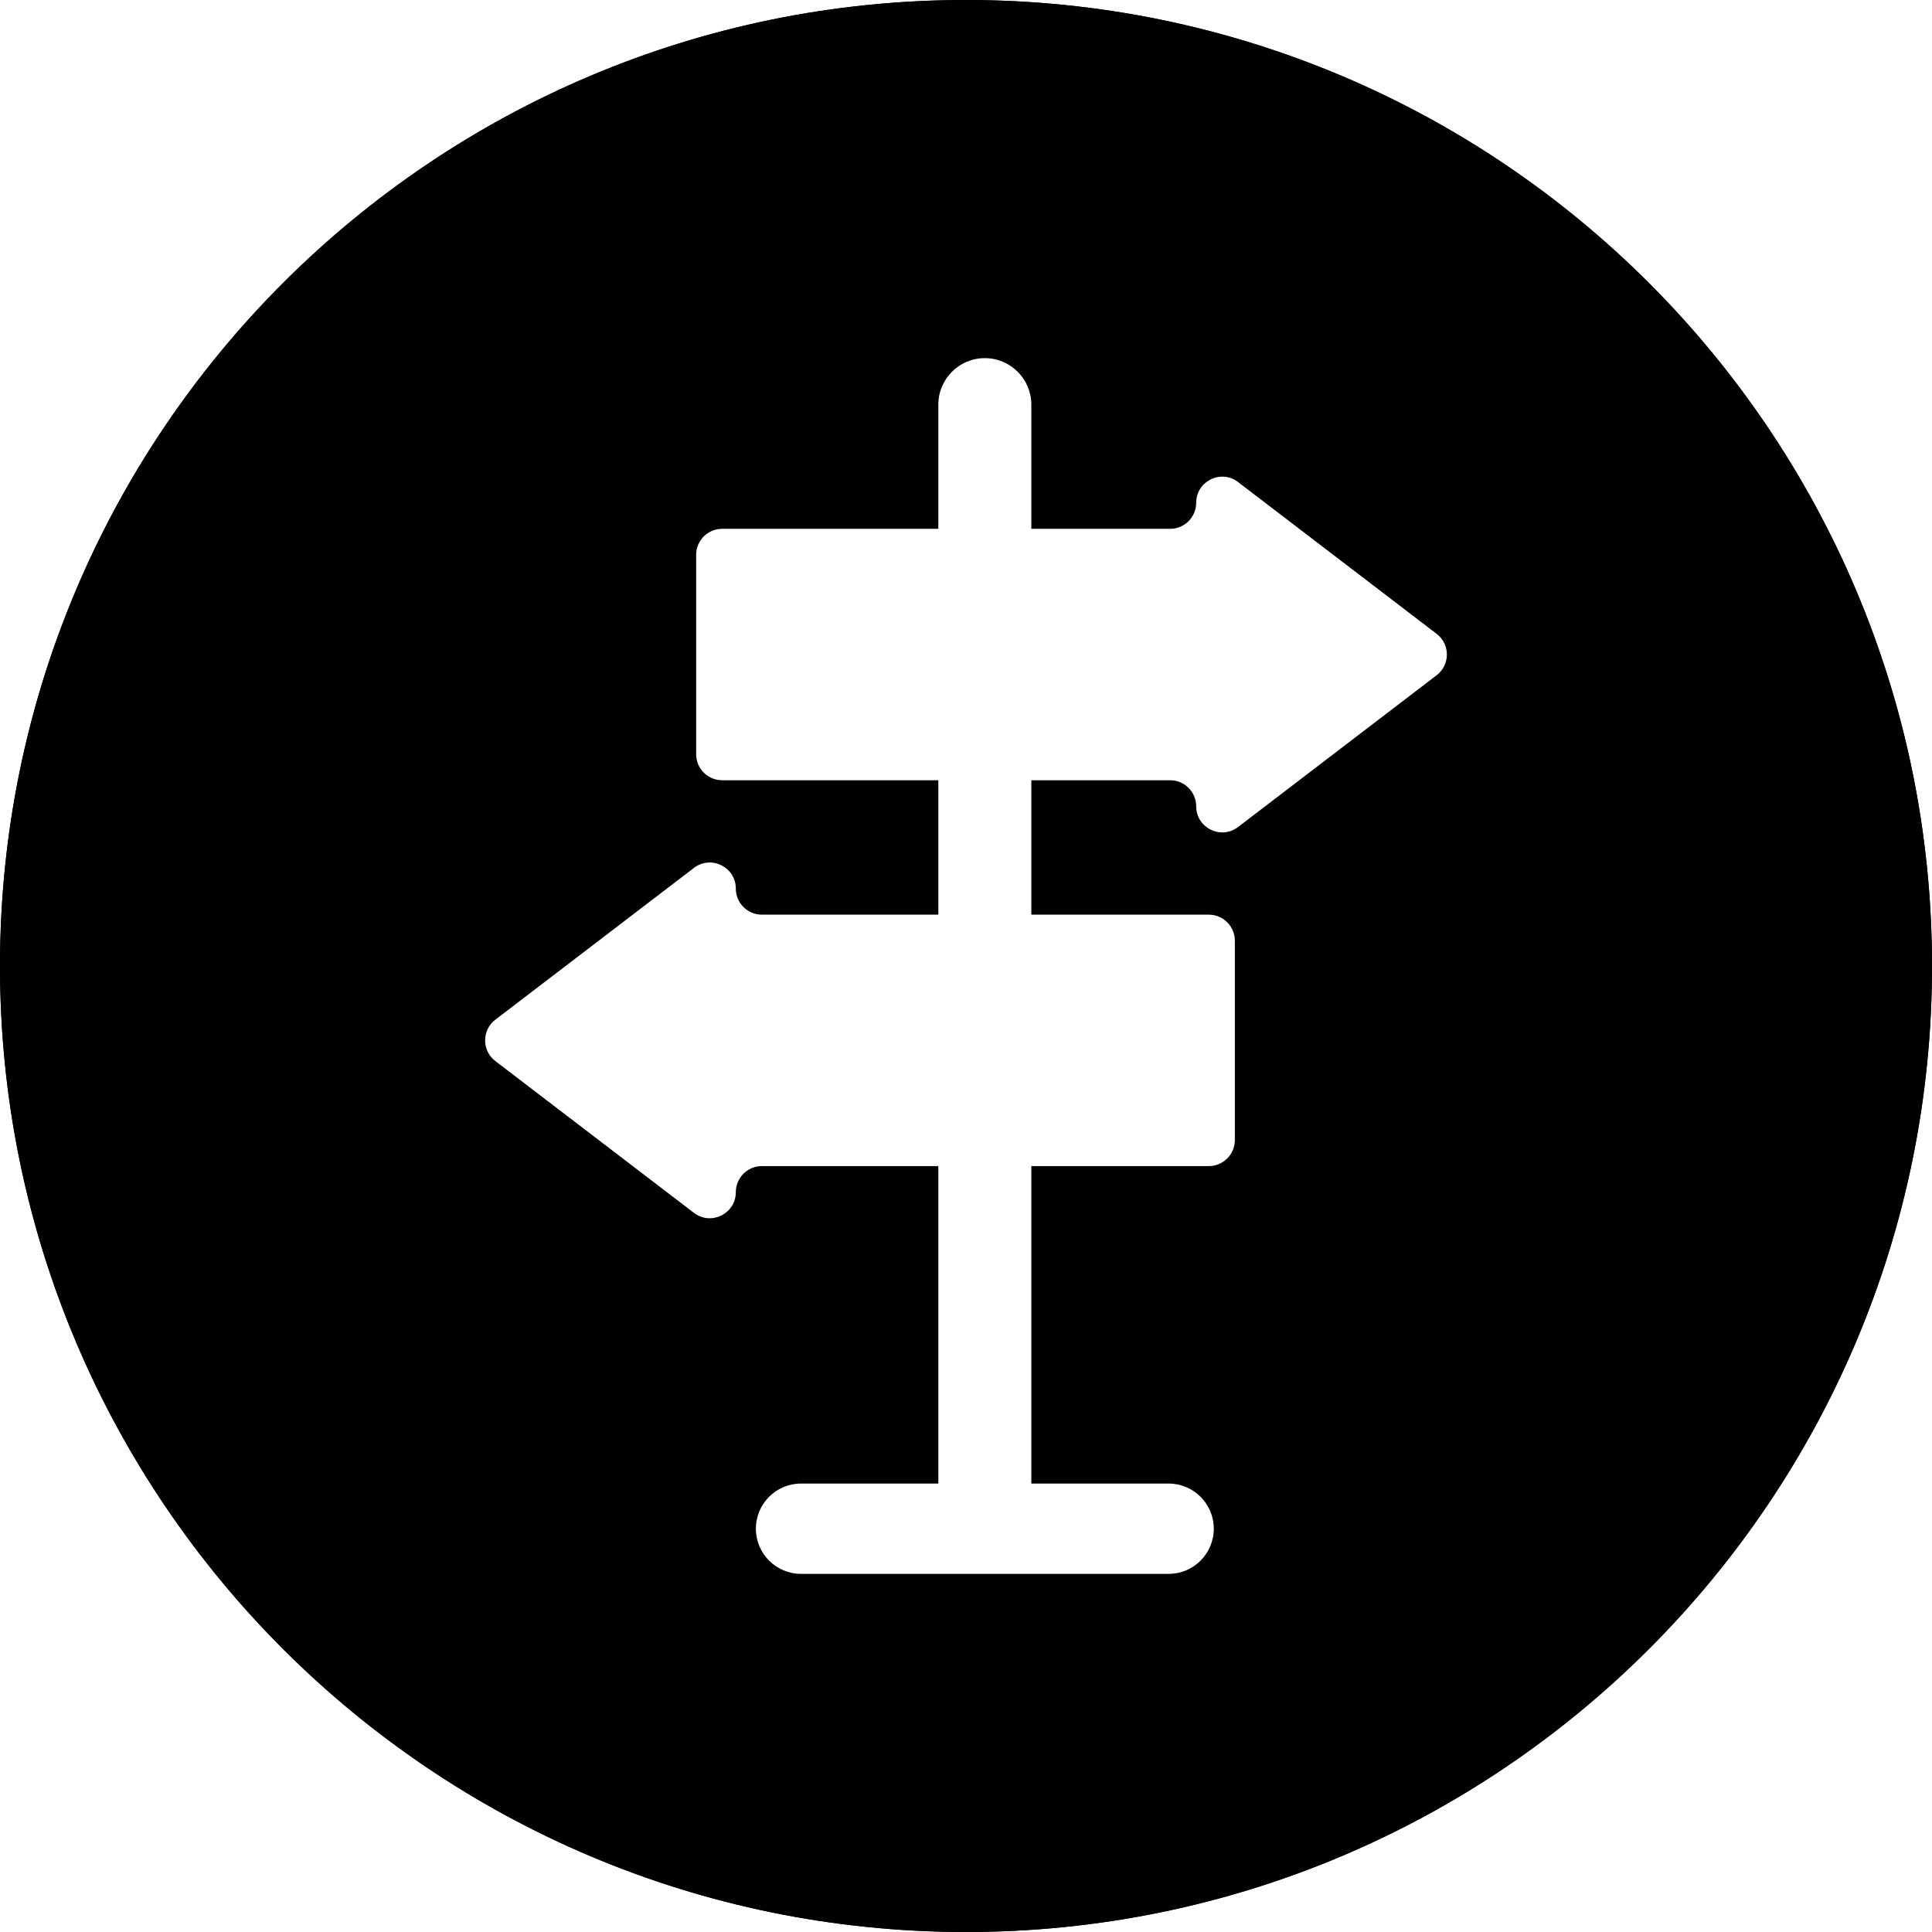
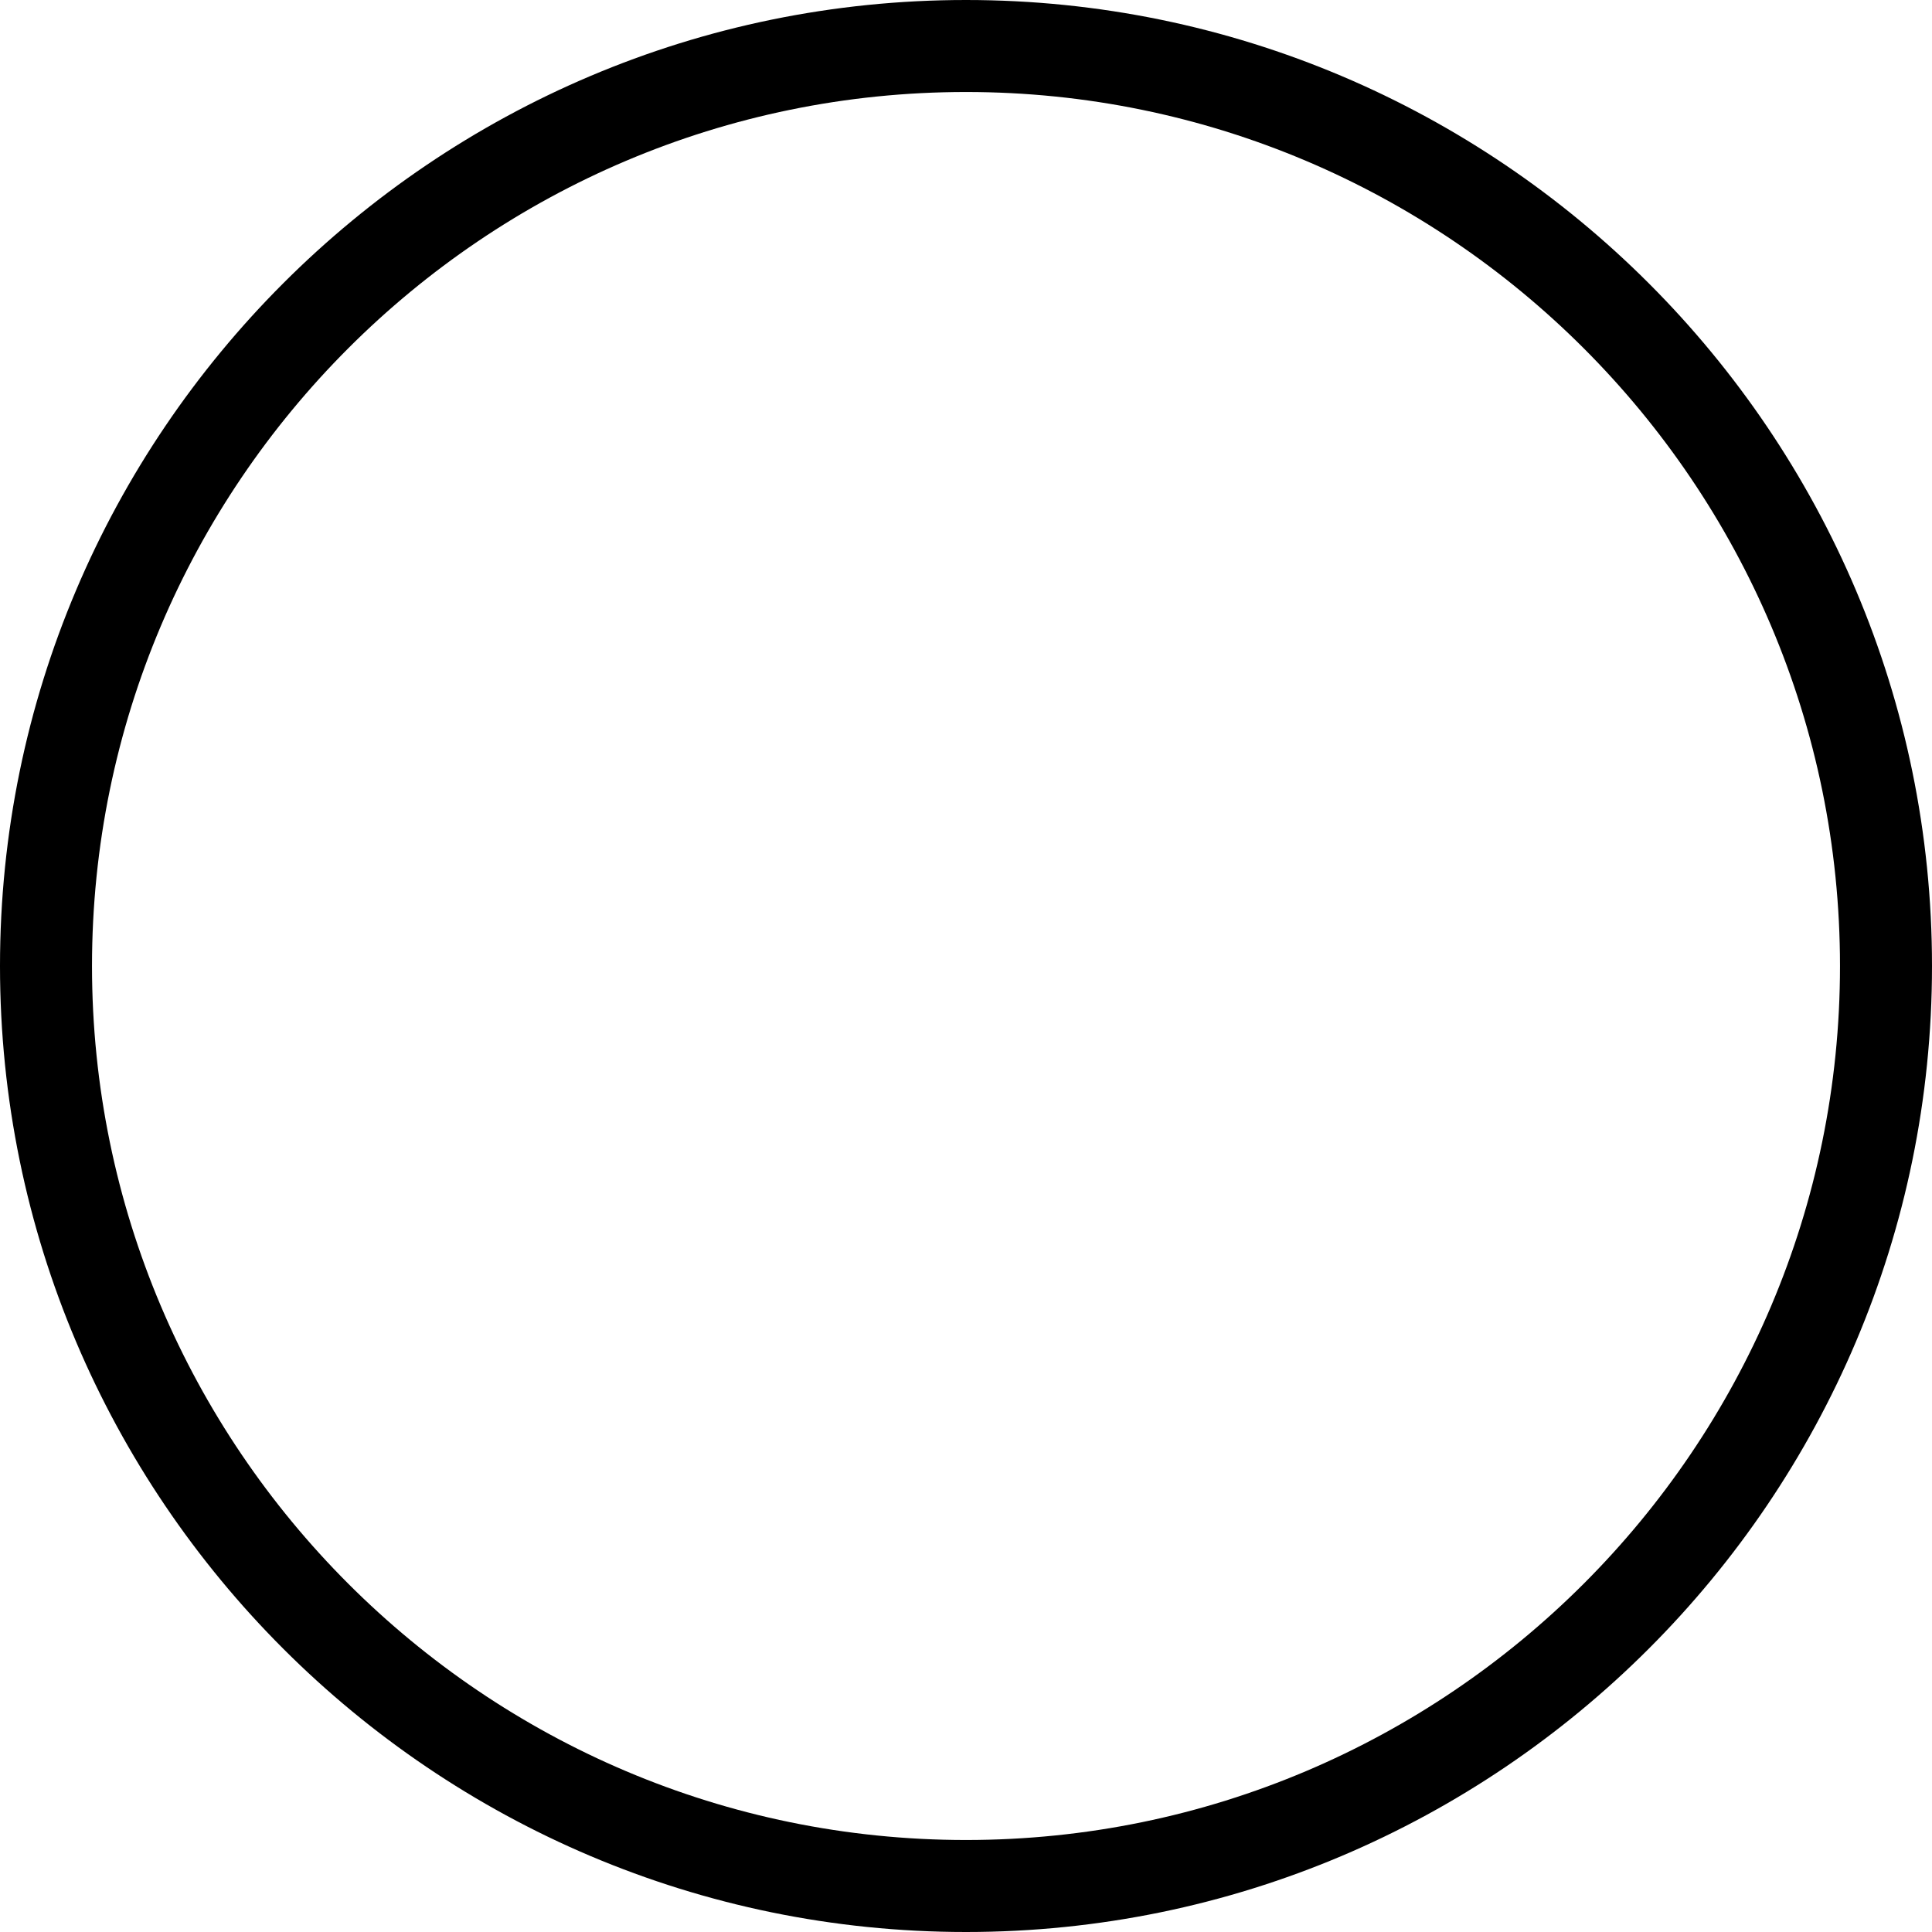
<svg xmlns="http://www.w3.org/2000/svg" height="200.0" preserveAspectRatio="xMidYMid meet" version="1.0" viewBox="0.0 0.0 200.0 200.0" width="200.0" zoomAndPan="magnify">
  <g id="change1_1">
-     <path d="M100,200C44.86,200,0,155.14,0,100S44.86,0,100,0s100,44.86,100,100S155.14,200,100,200z M100,9.524 C50.111,9.524,9.524,50.111,9.524,100c0,49.888,40.587,90.476,90.476,90.476c49.888,0,90.476-40.588,90.476-90.476 C190.476,50.111,149.888,9.524,100,9.524z" fill="inherit" />
+     <path d="M100,200C44.86,200,0,155.14,0,100S44.86,0,100,0s100,44.86,100,100S155.14,200,100,200M100,9.524 C50.111,9.524,9.524,50.111,9.524,100c0,49.888,40.587,90.476,90.476,90.476c49.888,0,90.476-40.588,90.476-90.476 C190.476,50.111,149.888,9.524,100,9.524z" fill="inherit" />
  </g>
  <g id="change1_2">
-     <path d="M100,0C44.771,0,0,44.771,0,100s44.771,100,100,100s100-44.771,100-100S155.228,0,100,0z M148.72,69.9l-20.556,15.712 c-1.775,1.356-4.335,0.091-4.335-2.143c0-1.489-1.208-2.697-2.697-2.697h-14.37v13.913h18.372c1.489,0,2.697,1.208,2.697,2.697 v20.635c0,1.489-1.208,2.697-2.697,2.697h-18.372v32.864h14.215c2.581,0,4.674,2.093,4.674,4.674s-2.093,4.674-4.674,4.674H82.922 c-2.582,0-4.674-2.093-4.674-4.674c0-2.581,2.093-4.674,4.674-4.674h14.214v-32.864H78.868c-1.489,0-2.697,1.208-2.697,2.697 c0,2.234-2.56,3.5-4.335,2.143l-20.556-15.712c-1.413-1.079-1.413-3.206,0-4.286l20.556-15.712c1.774-1.356,4.335-0.091,4.335,2.143 c0,1.489,1.208,2.697,2.697,2.697h18.268V80.771H74.761c-1.489,0-2.697-1.208-2.697-2.697V57.44c0-1.489,1.208-2.697,2.697-2.697 h22.375V41.888c0-2.659,2.155-4.813,4.813-4.813c2.658,0,4.813,2.155,4.813,4.813v12.855h14.37c1.489,0,2.697-1.208,2.697-2.697 c0-2.234,2.56-3.5,4.335-2.143l20.556,15.712C150.133,66.694,150.133,68.821,148.72,69.9z" fill="inherit" />
-   </g>
+     </g>
</svg>